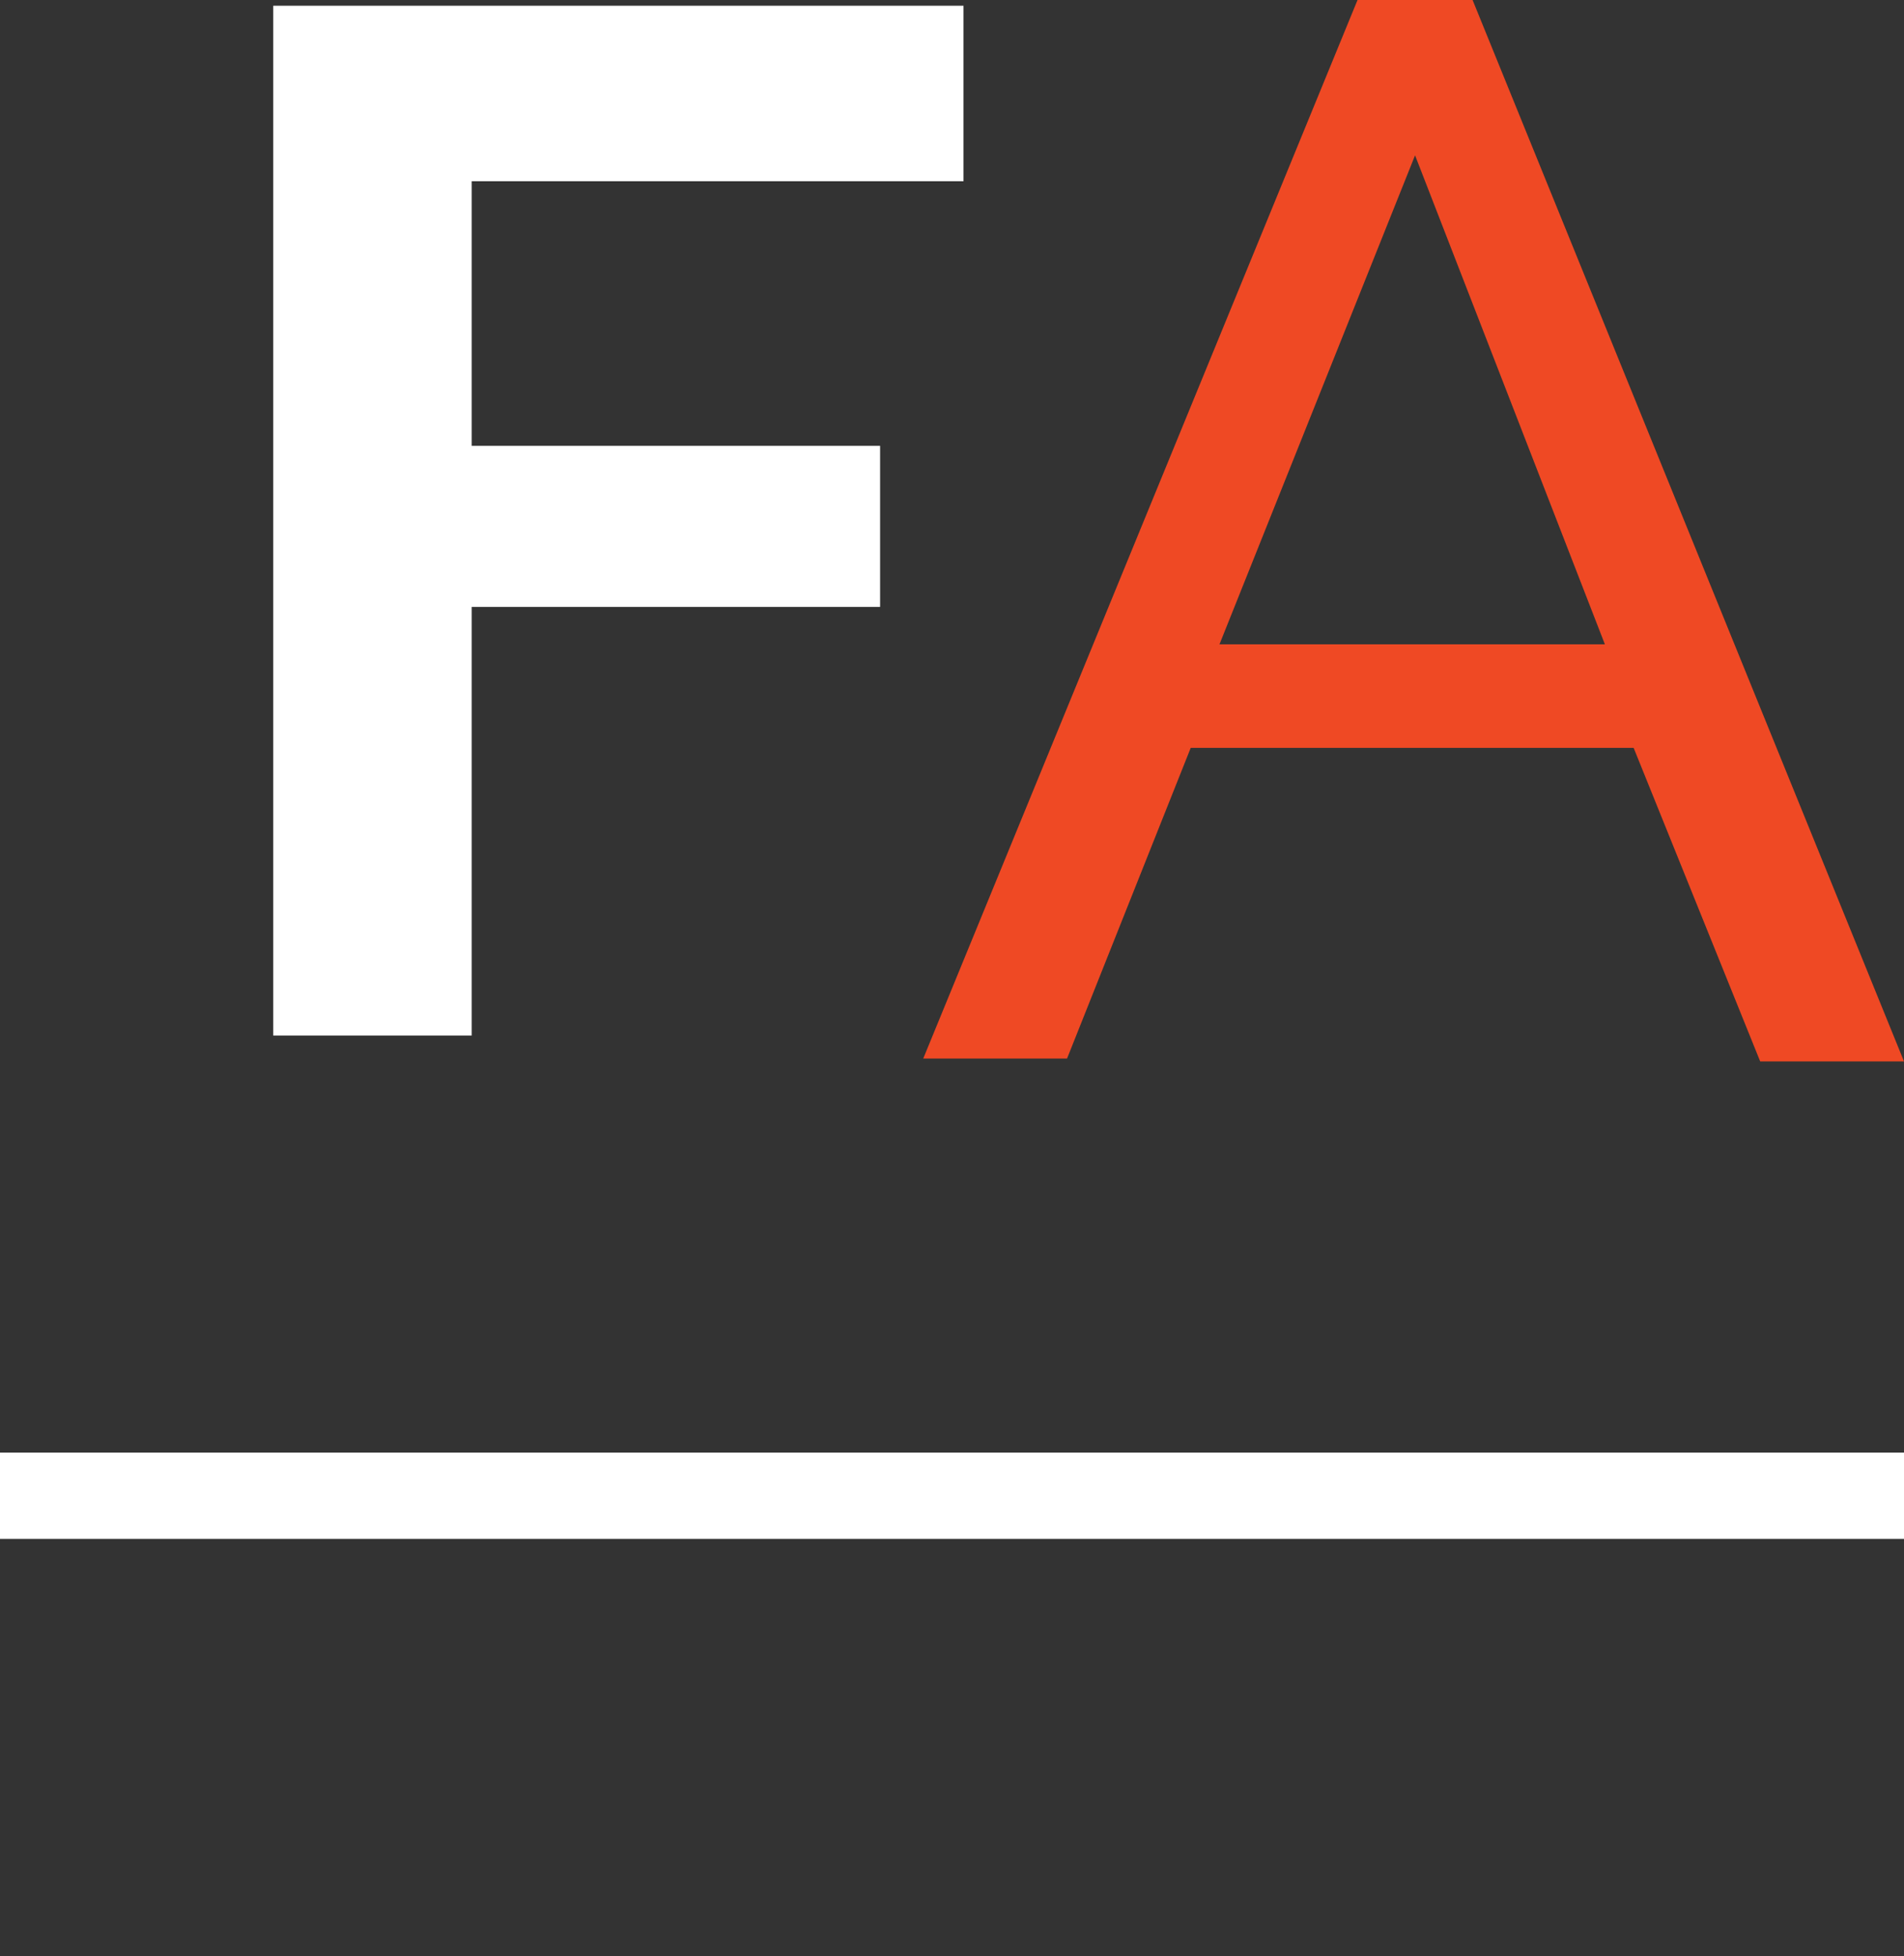
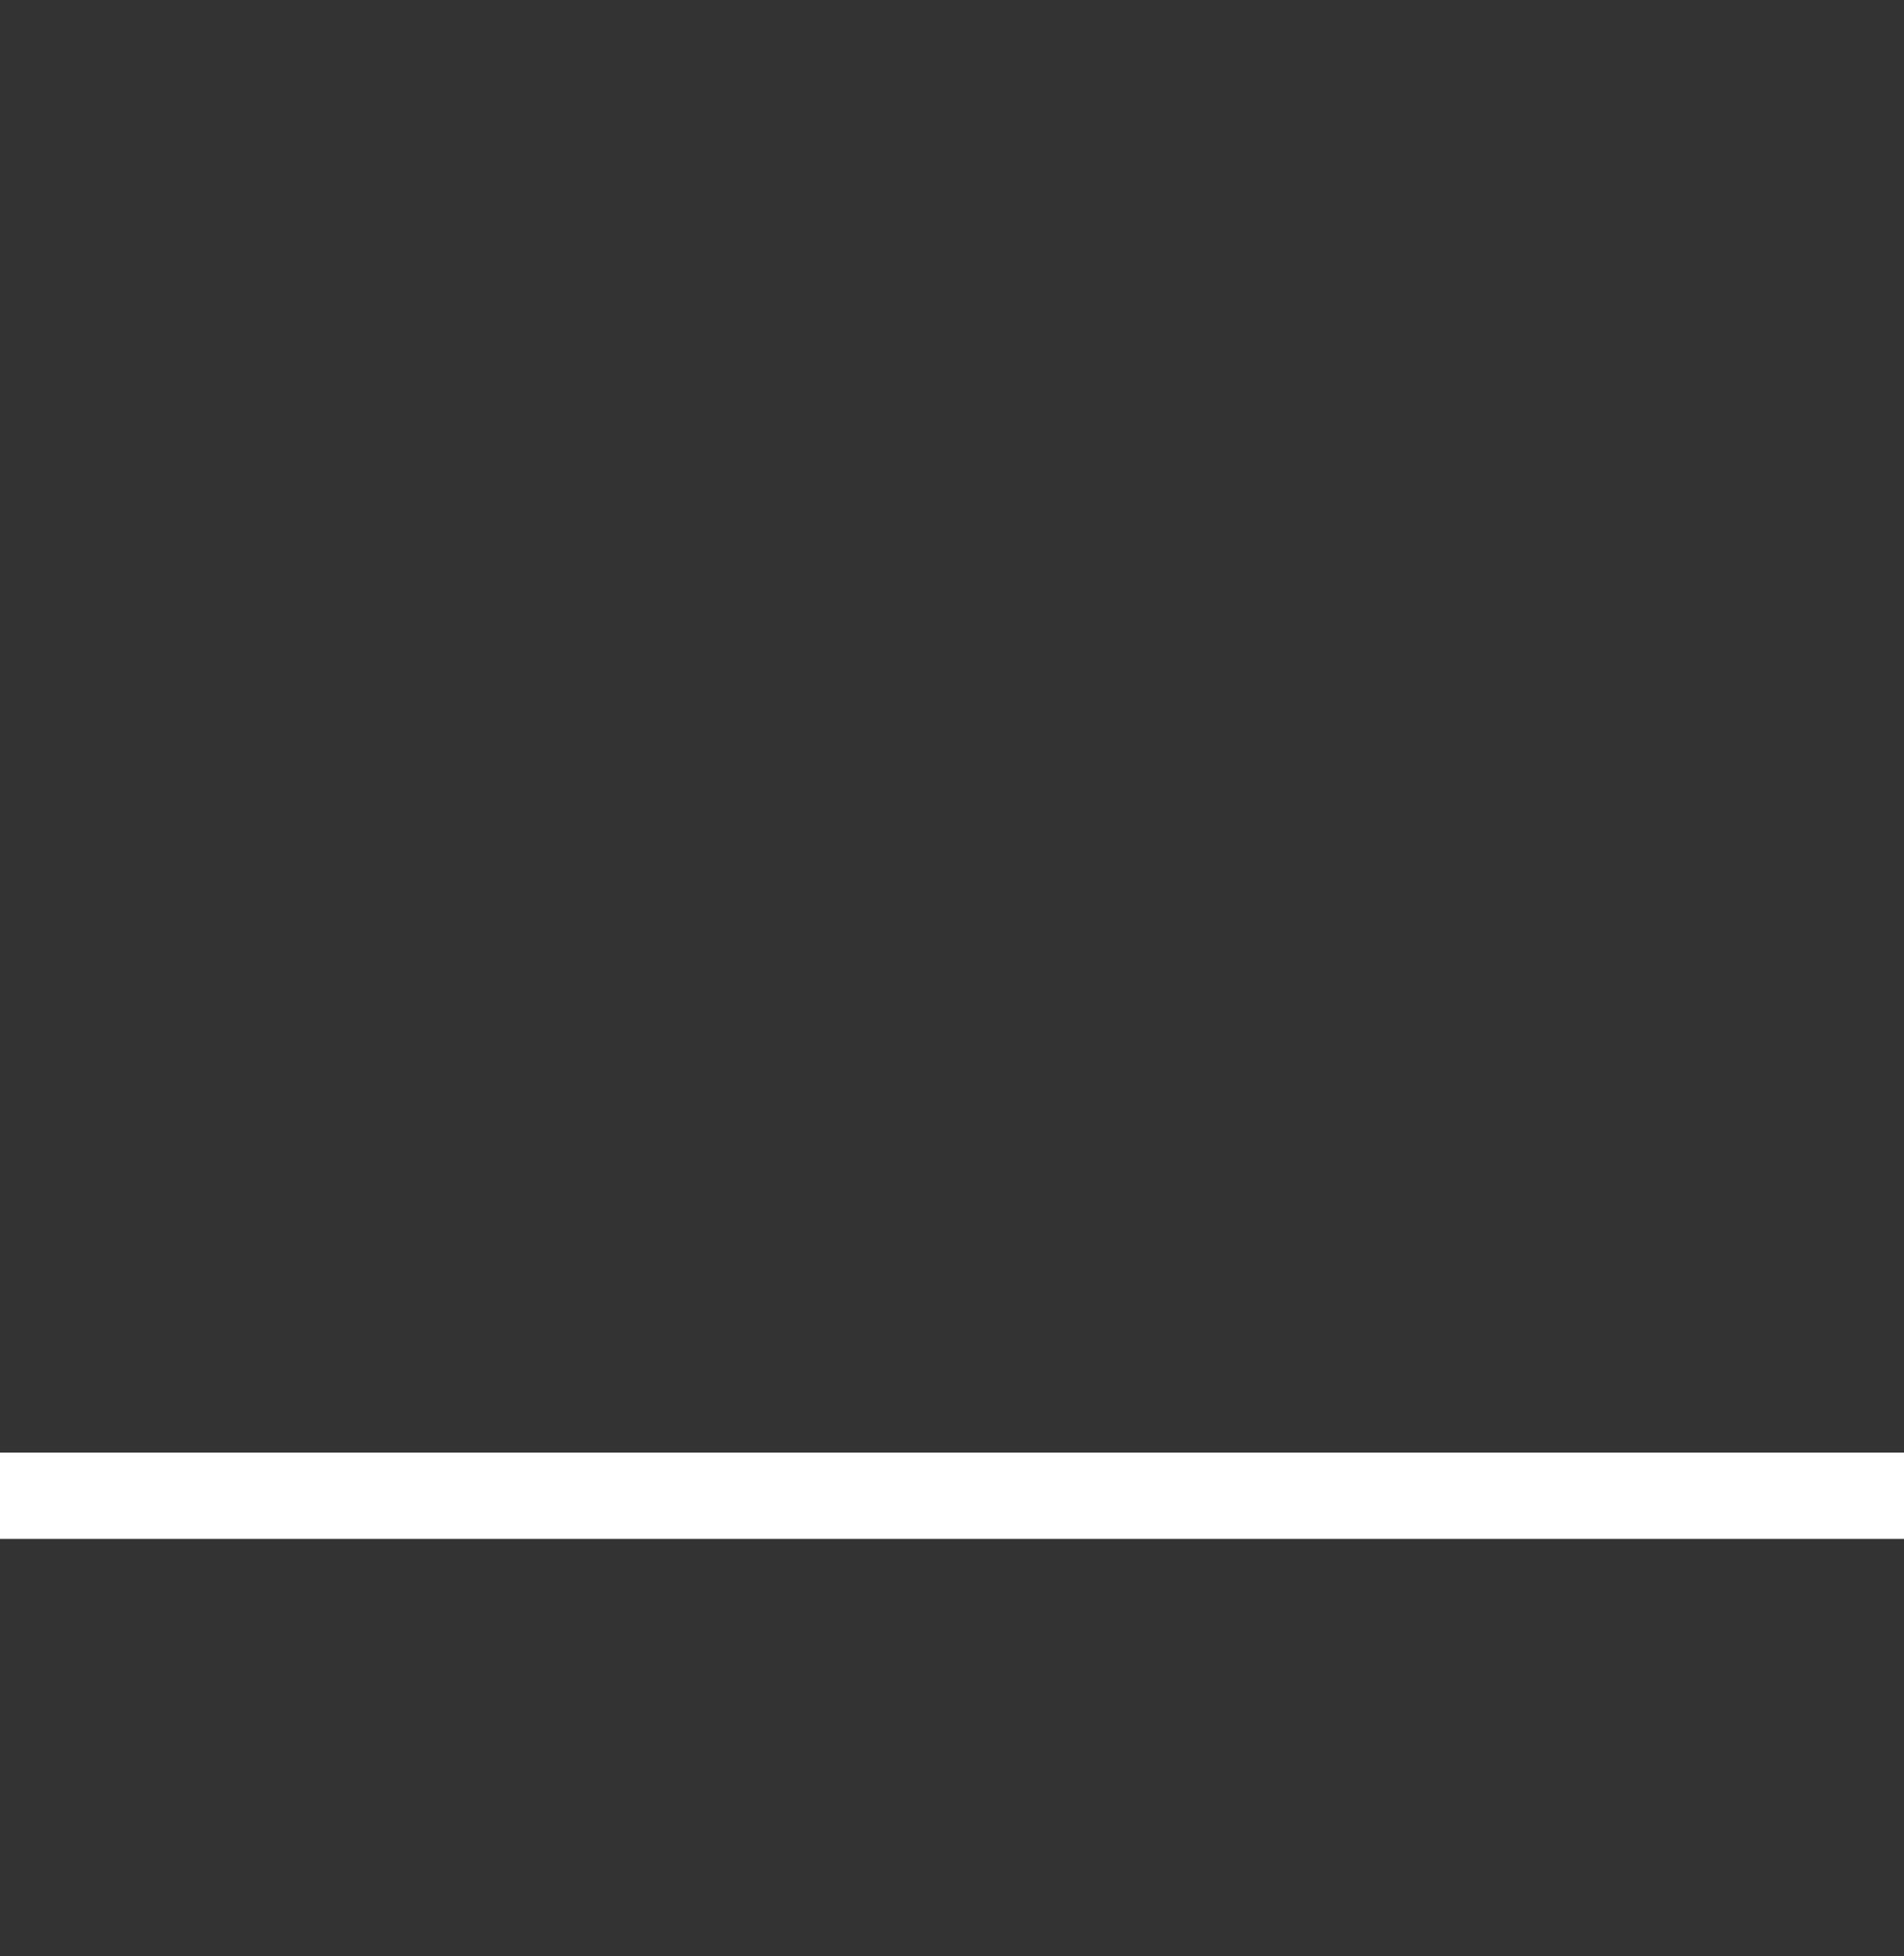
<svg xmlns="http://www.w3.org/2000/svg" version="1.1" id="Ebene_1" x="0px" y="0px" viewBox="0 0 66.2 68" style="enable-background:new 0 0 66.2 68;" xml:space="preserve">
  <rect x="0" y="0" width="66.2" height="68" fill="#333333" stroke="none" />
  <style type="text/css"> .st0{fill:#FFFFFF;} .st1{fill:#EF4924;} </style>
-   <path class="st0" d="M9.5,36V0.2h24v6.1H16.4v9.2h14.2v5.6H16.4V36H9.5z" />
-   <path class="st1" d="M47.2,0h4l15,36.9h-5L56.8,26H41.4l-4.3,10.8h-5L47.2,0z M55.8,22.4l-6.6-17l-6.8,17H55.8z" />
  <rect y="50.5" class="st0" width="66.2" height="3" />
</svg>